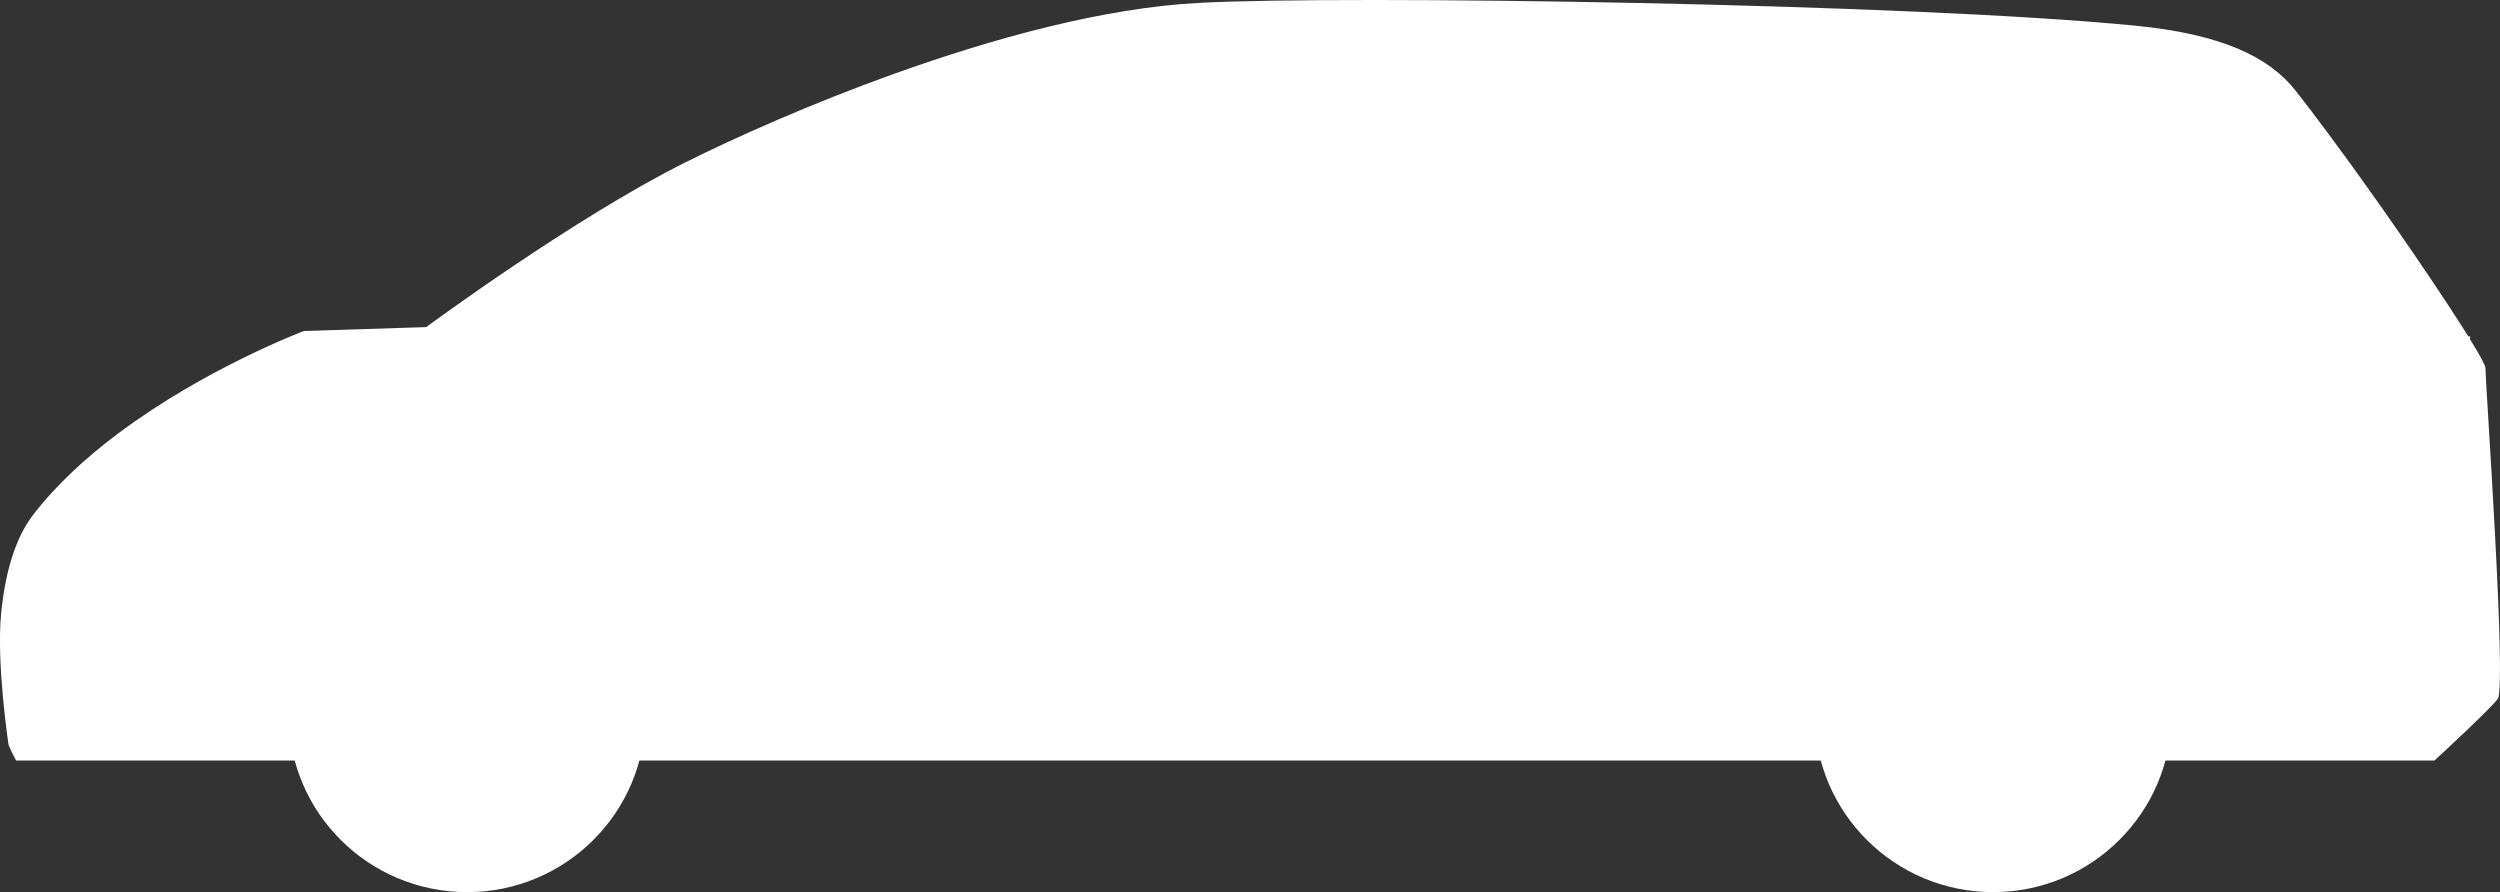
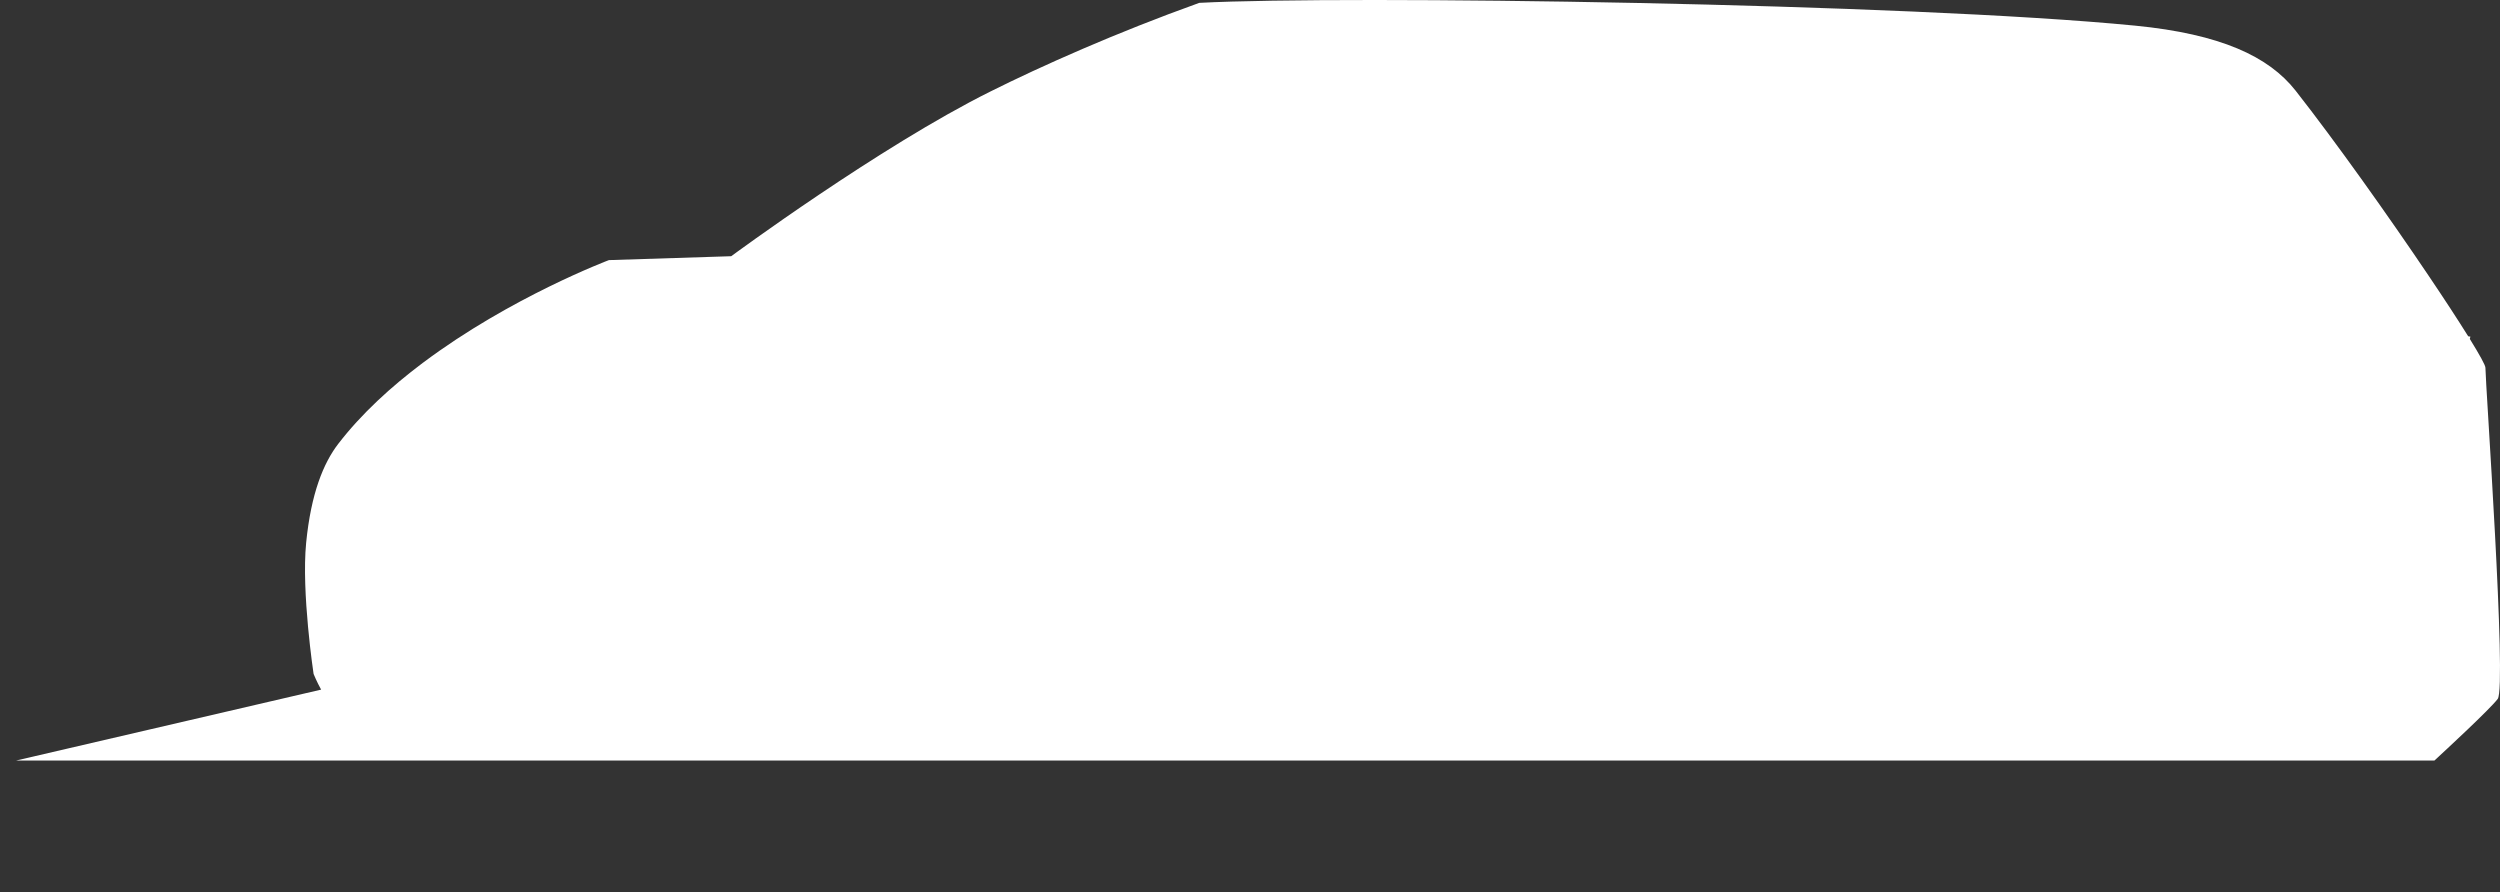
<svg xmlns="http://www.w3.org/2000/svg" id="_レイヤー_2" viewBox="0 0 1442.46 514.73">
  <rect x="0" y="0" width="1442.46" height="514.73" fill="#333333" stroke="none" />
  <defs>
    <style>.cls-1{fill:#fff;}</style>
  </defs>
  <g id="_レイヤー_1-2">
    <g>
-       <path class="cls-1" d="M269.51,309.47c-56.89,0-102.99,45.91-102.99,102.65s46.1,102.62,102.99,102.62,102.93-45.94,102.93-102.62-46.07-102.65-102.93-102.65" />
-       <path class="cls-1" d="M1150.02,309.47c-56.83,0-102.99,45.91-102.99,102.65s46.16,102.62,102.99,102.62,102.93-45.94,102.93-102.62-46.04-102.65-102.93-102.65" />
-       <path class="cls-1" d="M9.3,438.81H1404.63c6.29-5.79,31.8-29.39,36.52-35.55,5.29-7.1-7.1-182.26-7.1-191.09,0-1.44-3.44-7.6-9.01-16.62l.34-1.31-1.28-.22c-5.79-9.29-13.71-21.44-22.94-35.11-22.91-34.02-53.42-77.02-76.67-106.65-15.52-19.72-43.22-32.61-92.51-37.46C1100.25,1.9,776.59-2.83,692,1.65c-55.02,2.85-118.86,20.37-176,40.9l-.13-.03,.09,.03c-47.98,17.21-91.29,36.55-120.49,51.14-63.81,31.73-149.5,94.98-149.56,95.04l-70.57,2.25s-56.77,21.34-107.19,59.15l-.09,.03-.22,.19c-18.03,13.55-35.24,29.17-48.73,46.72-8.42,10.98-15.65,28.45-18.46,56.99-2.82,28.54,4.29,75.7,4.29,75.7,0,0,1.85,4.57,4.35,9.04" />
+       <path class="cls-1" d="M9.3,438.81H1404.63c6.29-5.79,31.8-29.39,36.52-35.55,5.29-7.1-7.1-182.26-7.1-191.09,0-1.44-3.44-7.6-9.01-16.62l.34-1.31-1.28-.22c-5.79-9.29-13.71-21.44-22.94-35.11-22.91-34.02-53.42-77.02-76.67-106.65-15.52-19.72-43.22-32.61-92.51-37.46C1100.25,1.9,776.59-2.83,692,1.65l-.13-.03,.09,.03c-47.98,17.21-91.29,36.55-120.49,51.14-63.81,31.73-149.5,94.98-149.56,95.04l-70.57,2.25s-56.77,21.34-107.19,59.15l-.09,.03-.22,.19c-18.03,13.55-35.24,29.17-48.73,46.72-8.42,10.98-15.65,28.45-18.46,56.99-2.82,28.54,4.29,75.7,4.29,75.7,0,0,1.85,4.57,4.35,9.04" />
    </g>
  </g>
</svg>